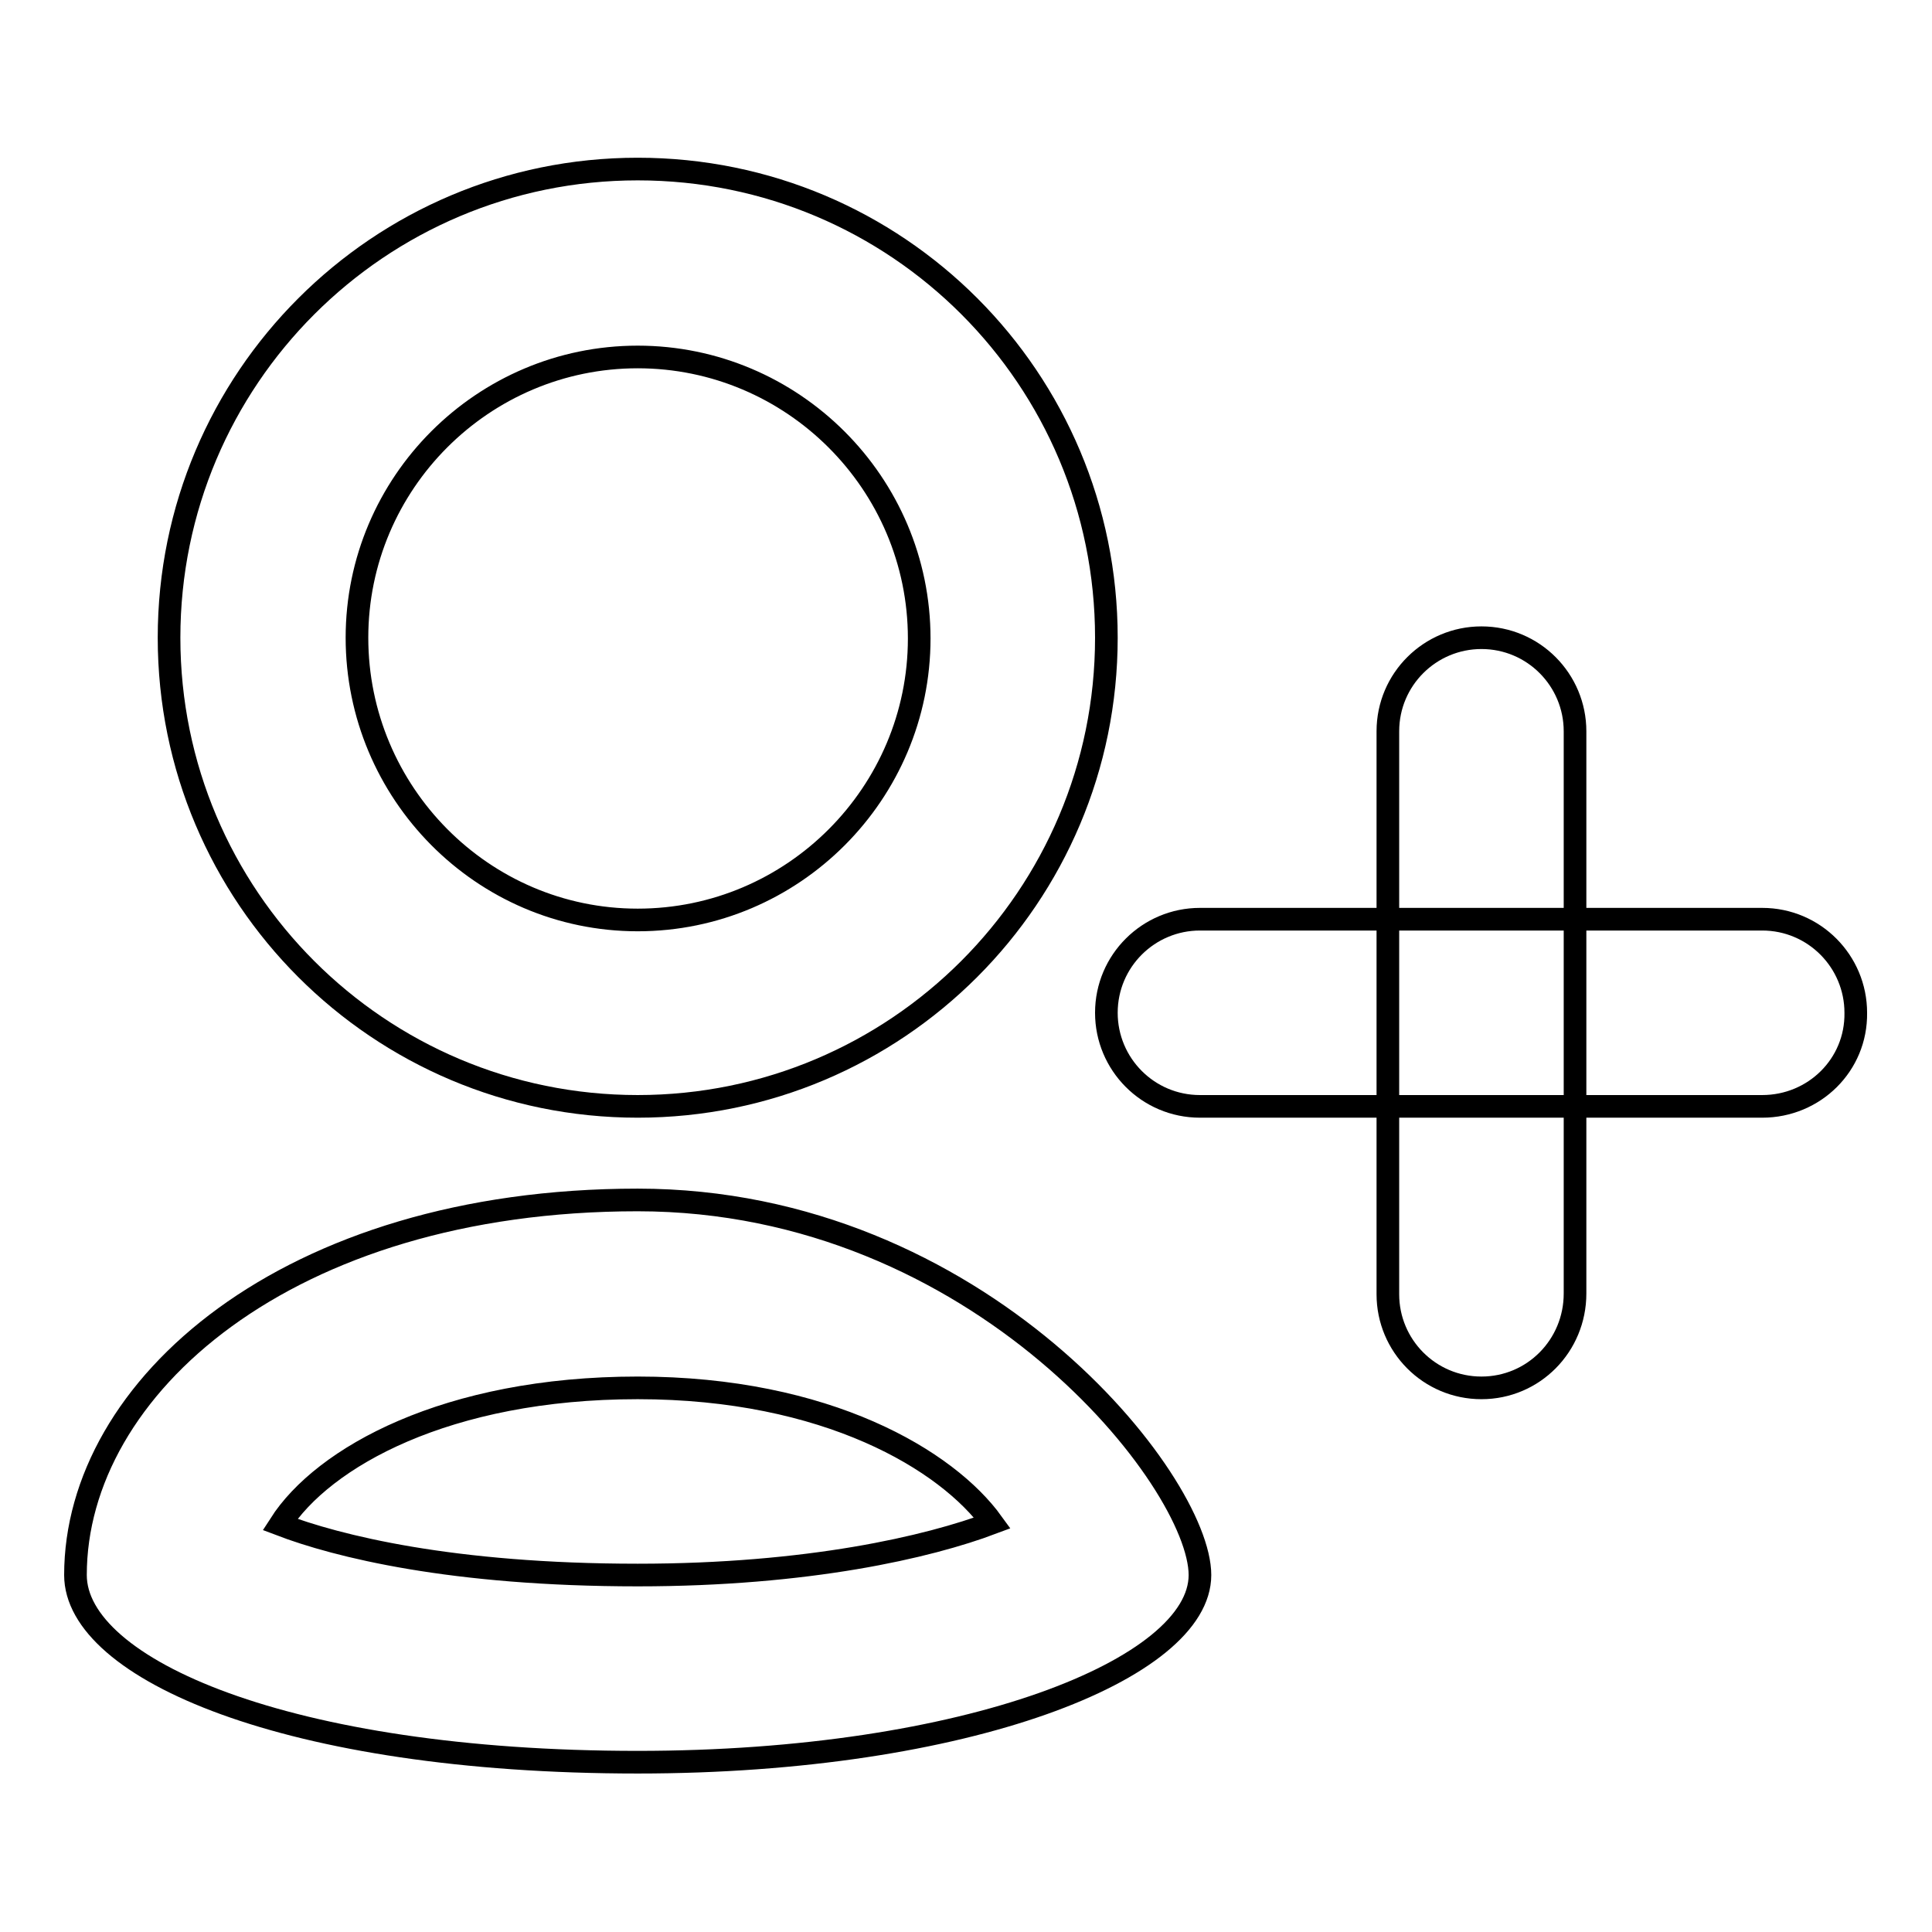
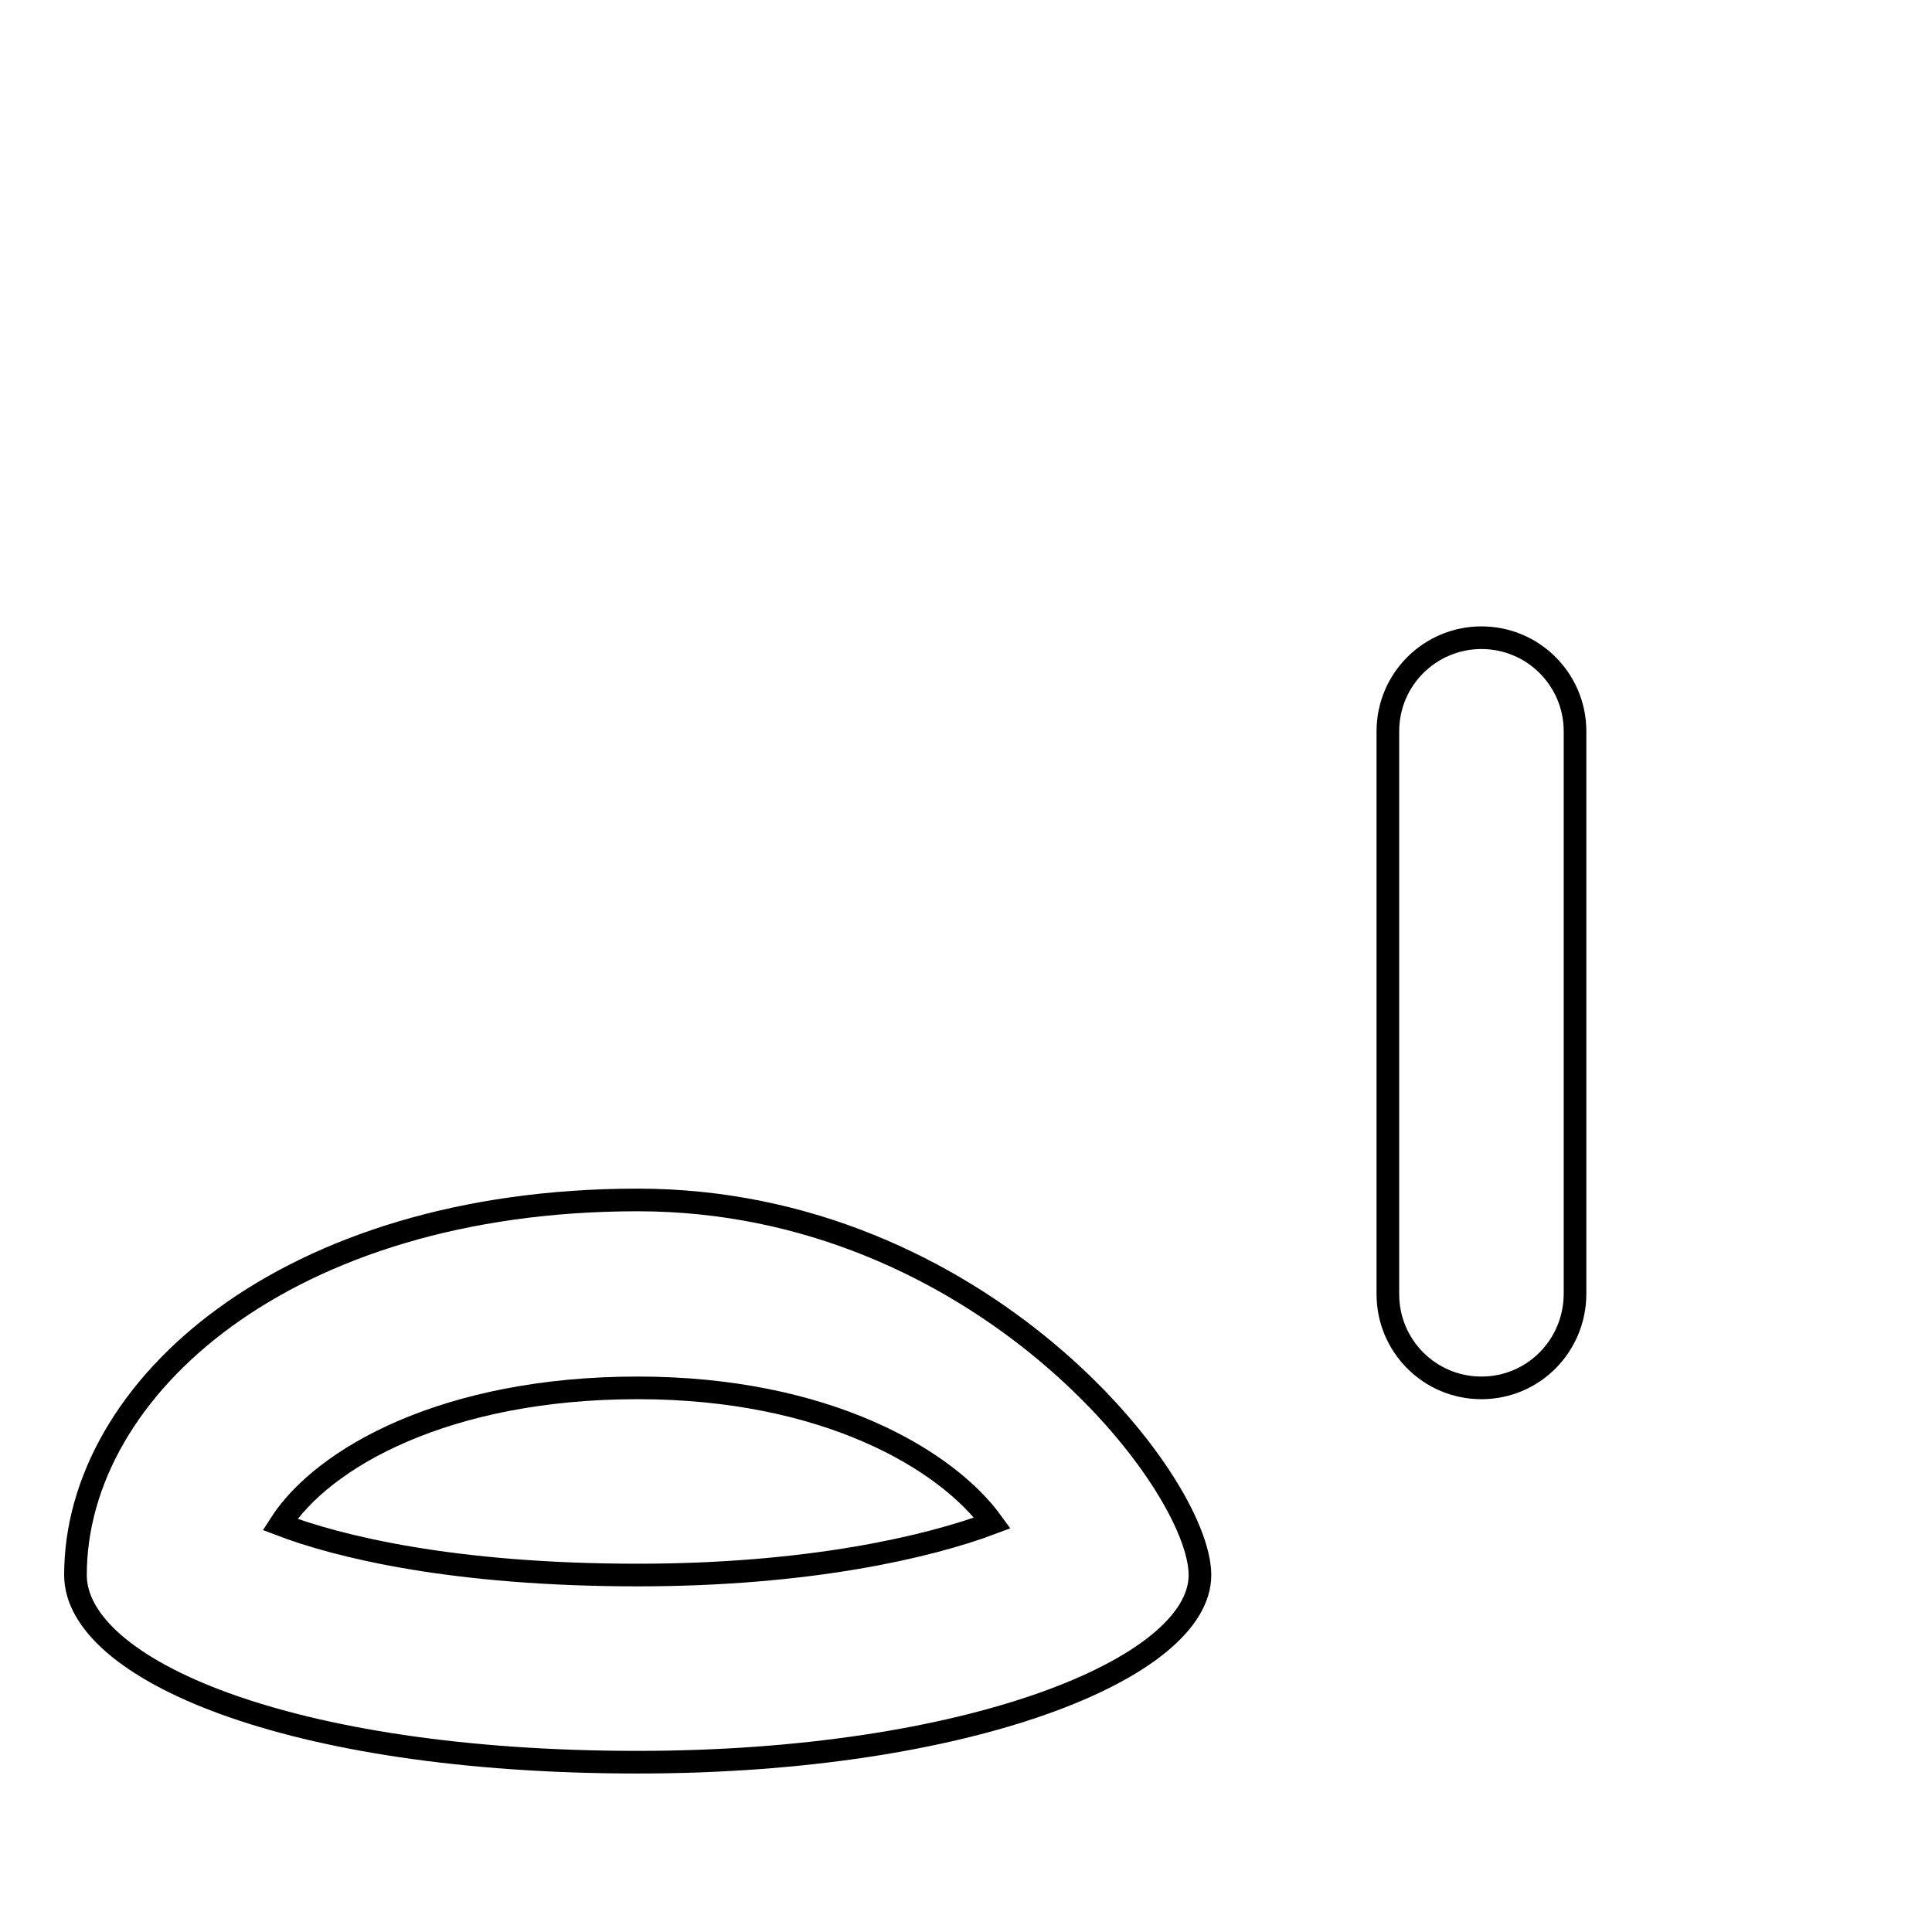
<svg xmlns="http://www.w3.org/2000/svg" version="1.1" x="0px" y="0px" viewBox="0 0 256 256" enable-background="new 0 0 256 256" xml:space="preserve">
  <g>
    <g>
-       <path stroke-width="3" fill-opacity="0" stroke="#000000" d="M233.5,146.6H159c-6.9,0-12.4-5.6-12.4-12.4c0-6.9,5.6-12.4,12.4-12.4h74.5c6.9,0,12.4,5.6,12.4,12.4C246,141.1,240.4,146.6,233.5,146.6z" />
      <path stroke-width="3" fill-opacity="0" stroke="#000000" d="M196.3,183.9c-6.9,0-12.4-5.6-12.4-12.4V96.9c0-6.9,5.6-12.4,12.4-12.4c6.9,0,12.4,5.6,12.4,12.4v74.5C208.7,178.3,203.2,183.9,196.3,183.9z" />
-       <path stroke-width="3" fill-opacity="0" stroke="#000000" d="M84.5,47.3c20.5,0,37.3,16.7,37.3,37.3c0,20.5-16.7,37.3-37.3,37.3S47.3,105,47.3,84.5C47.3,64,64,47.3,84.5,47.3z M84.5,22.4c-34.3,0-62.1,27.8-62.1,62.1c0,34.3,27.8,62.1,62.1,62.1s62.1-27.8,62.1-62.1C146.6,50.2,118.9,22.4,84.5,22.4z" />
      <path stroke-width="3" fill-opacity="0" stroke="#000000" d="M84.5,183.9c25.1,0,41,9.6,47,17.9c-8.5,3.2-24.4,6.9-47,6.9c-24.6,0-39.8-3.8-47.4-6.7C42.8,193.1,59.2,183.9,84.5,183.9z M84.5,159C38,159,10,183.9,10,208.7c0,12.4,28,24.8,74.5,24.8c43.7,0,74.5-12.4,74.5-24.8C159,196.3,129.8,159,84.5,159z" />
    </g>
  </g>
</svg>